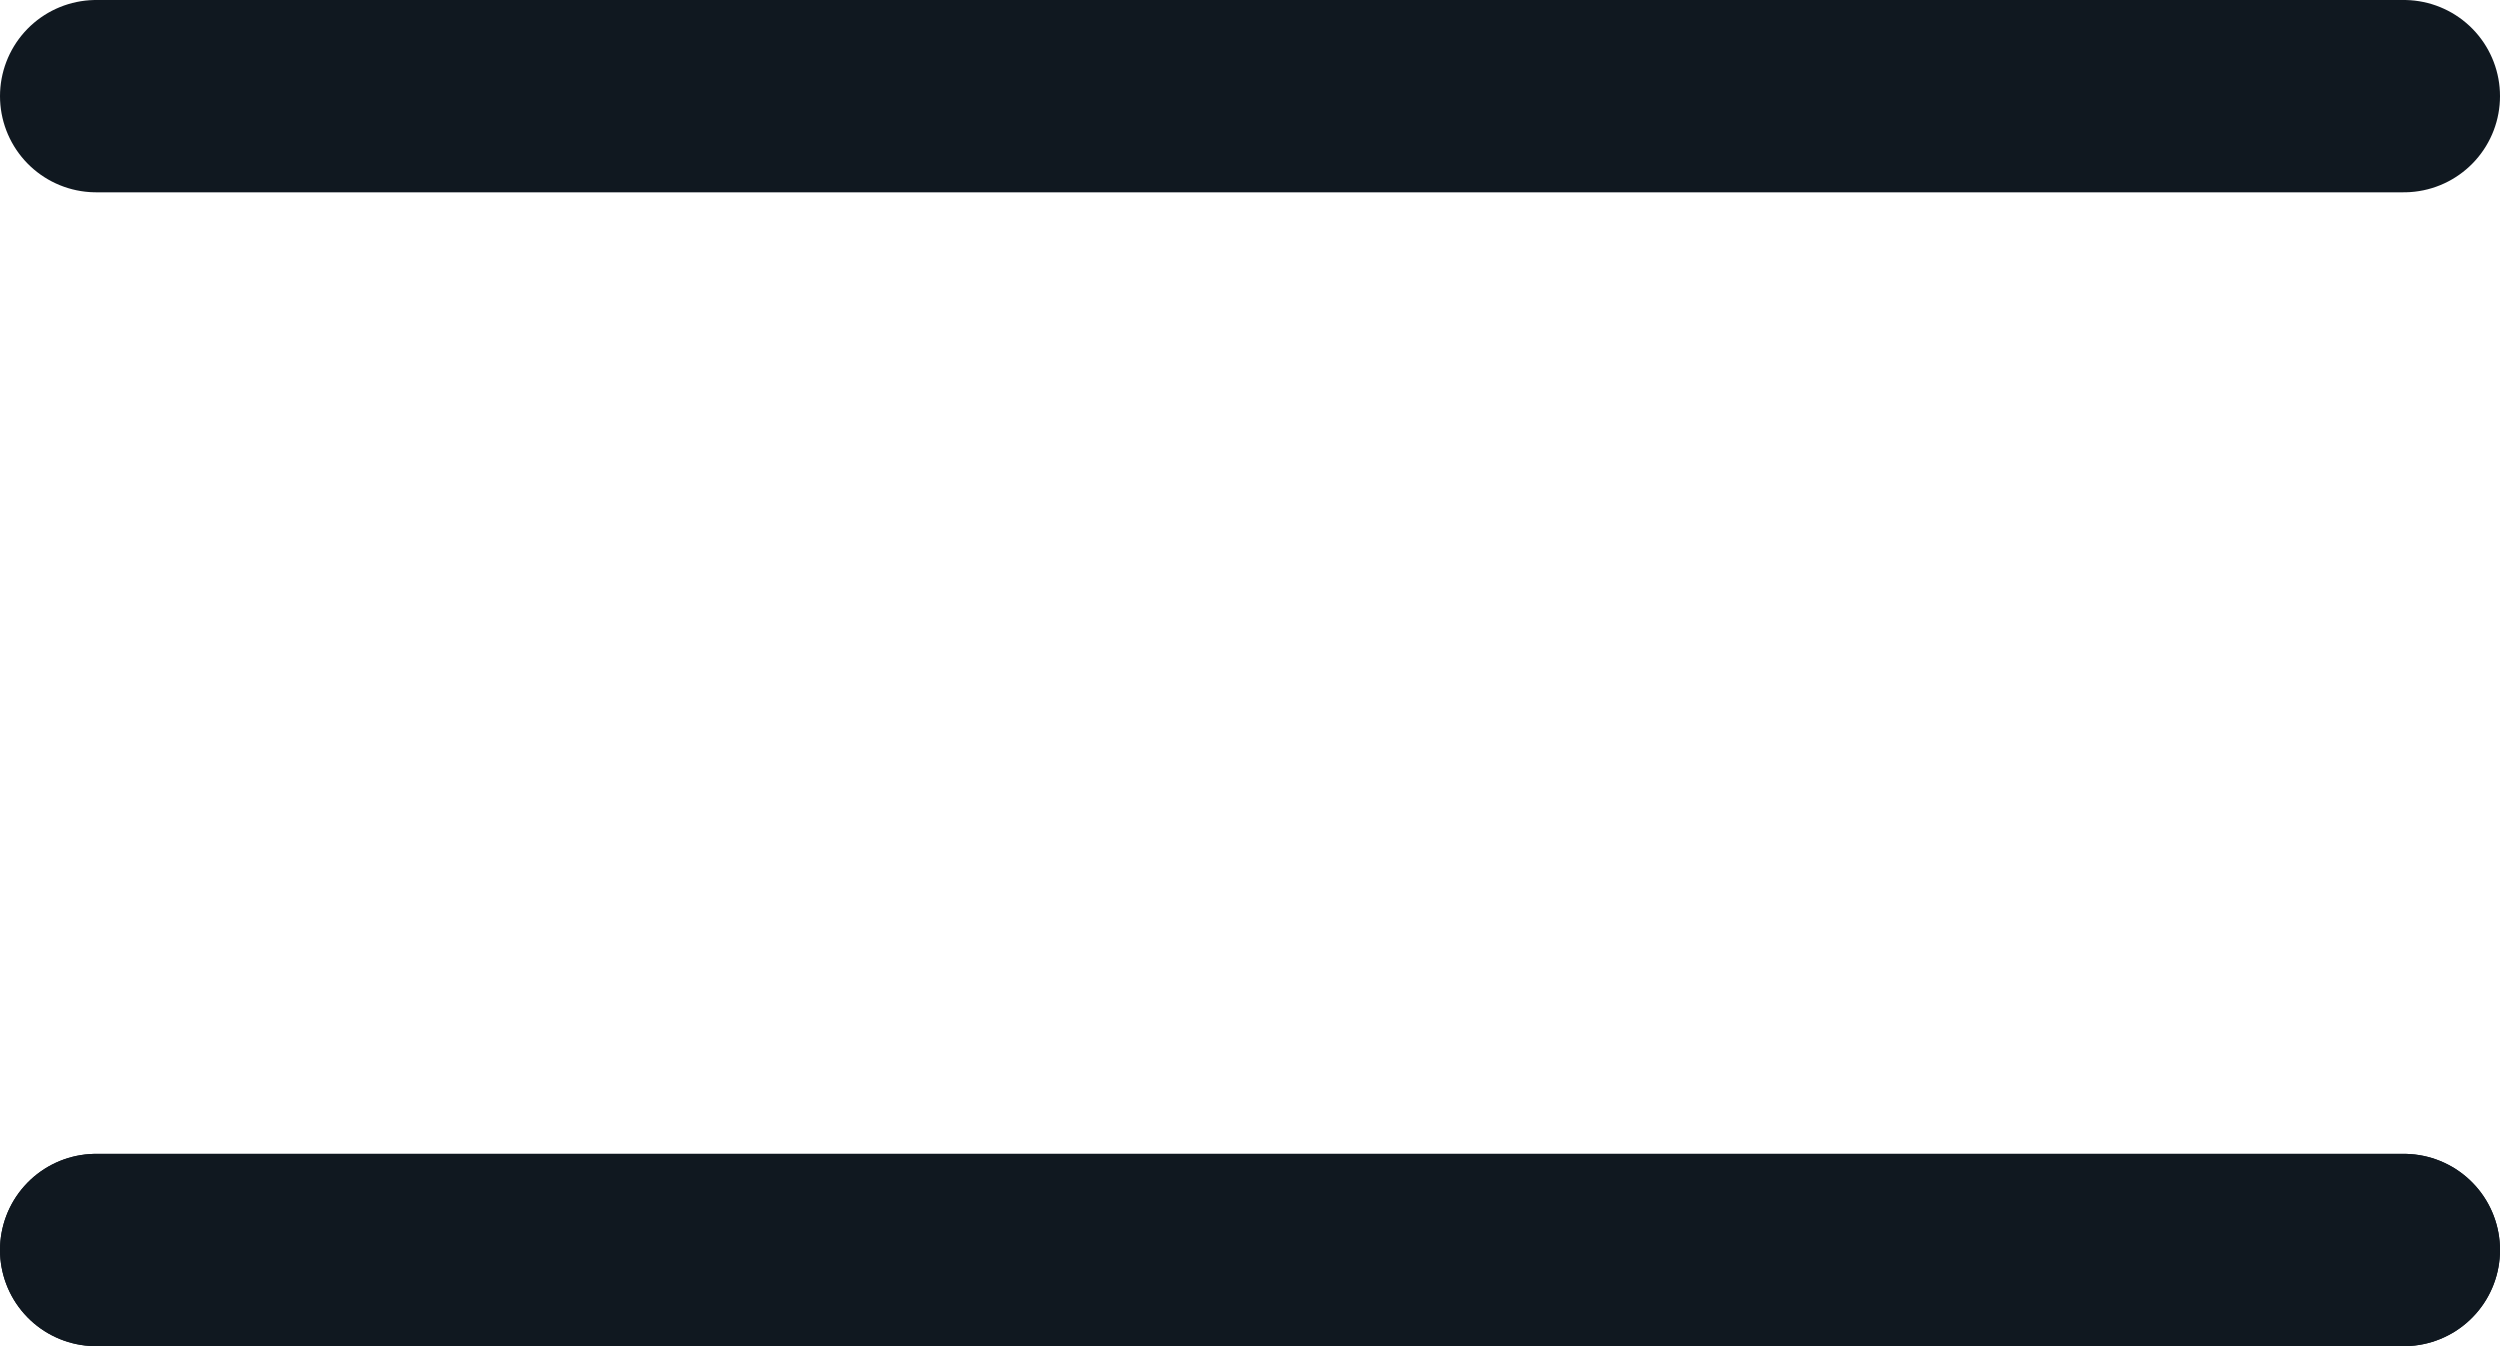
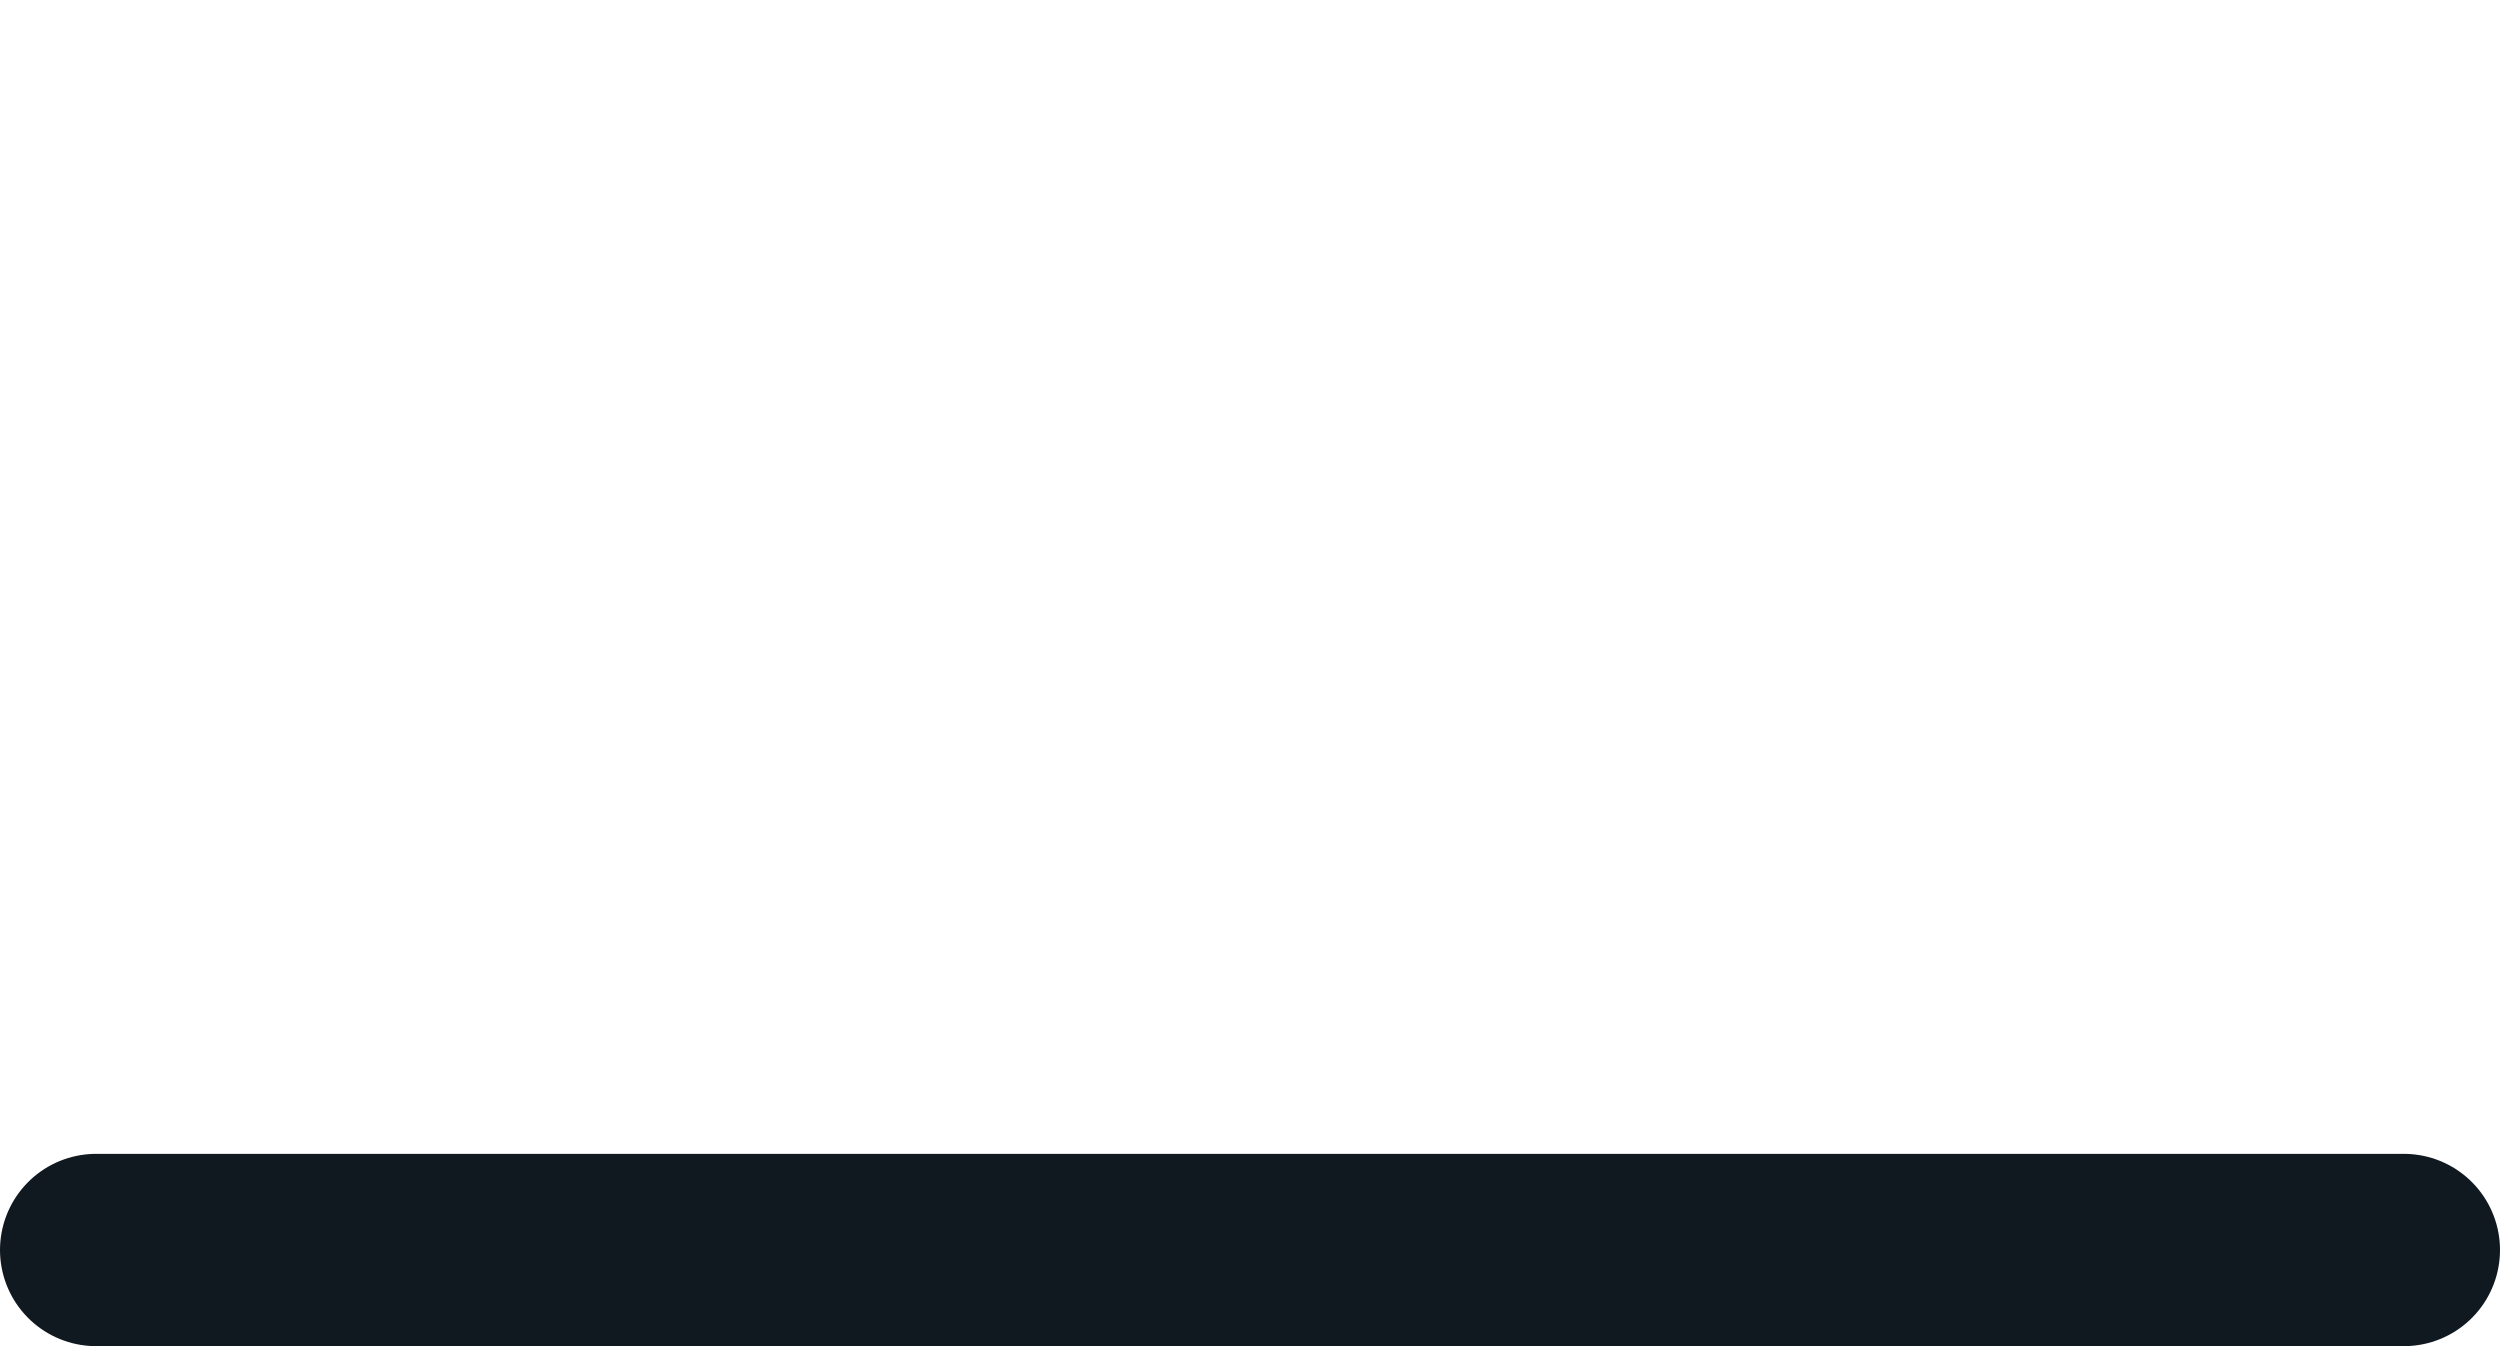
<svg xmlns="http://www.w3.org/2000/svg" width="26" height="14" viewBox="0 0 26 14" fill="none">
  <g id="Group 560">
    <g id="Group 536">
-       <path id="Vector" d="M1 13H25" stroke="#101820" stroke-width="2" stroke-linecap="round" stroke-linejoin="round" />
-     </g>
+       </g>
    <g id="Group 537">
      <path id="Vector_2" d="M1 13H25" stroke="#101820" stroke-width="2" stroke-linecap="round" stroke-linejoin="round" />
    </g>
    <g id="Group 538">
-       <path id="Vector_3" d="M1 1H25" stroke="#101820" stroke-width="2" stroke-linecap="round" stroke-linejoin="round" />
-     </g>
+       </g>
  </g>
</svg>